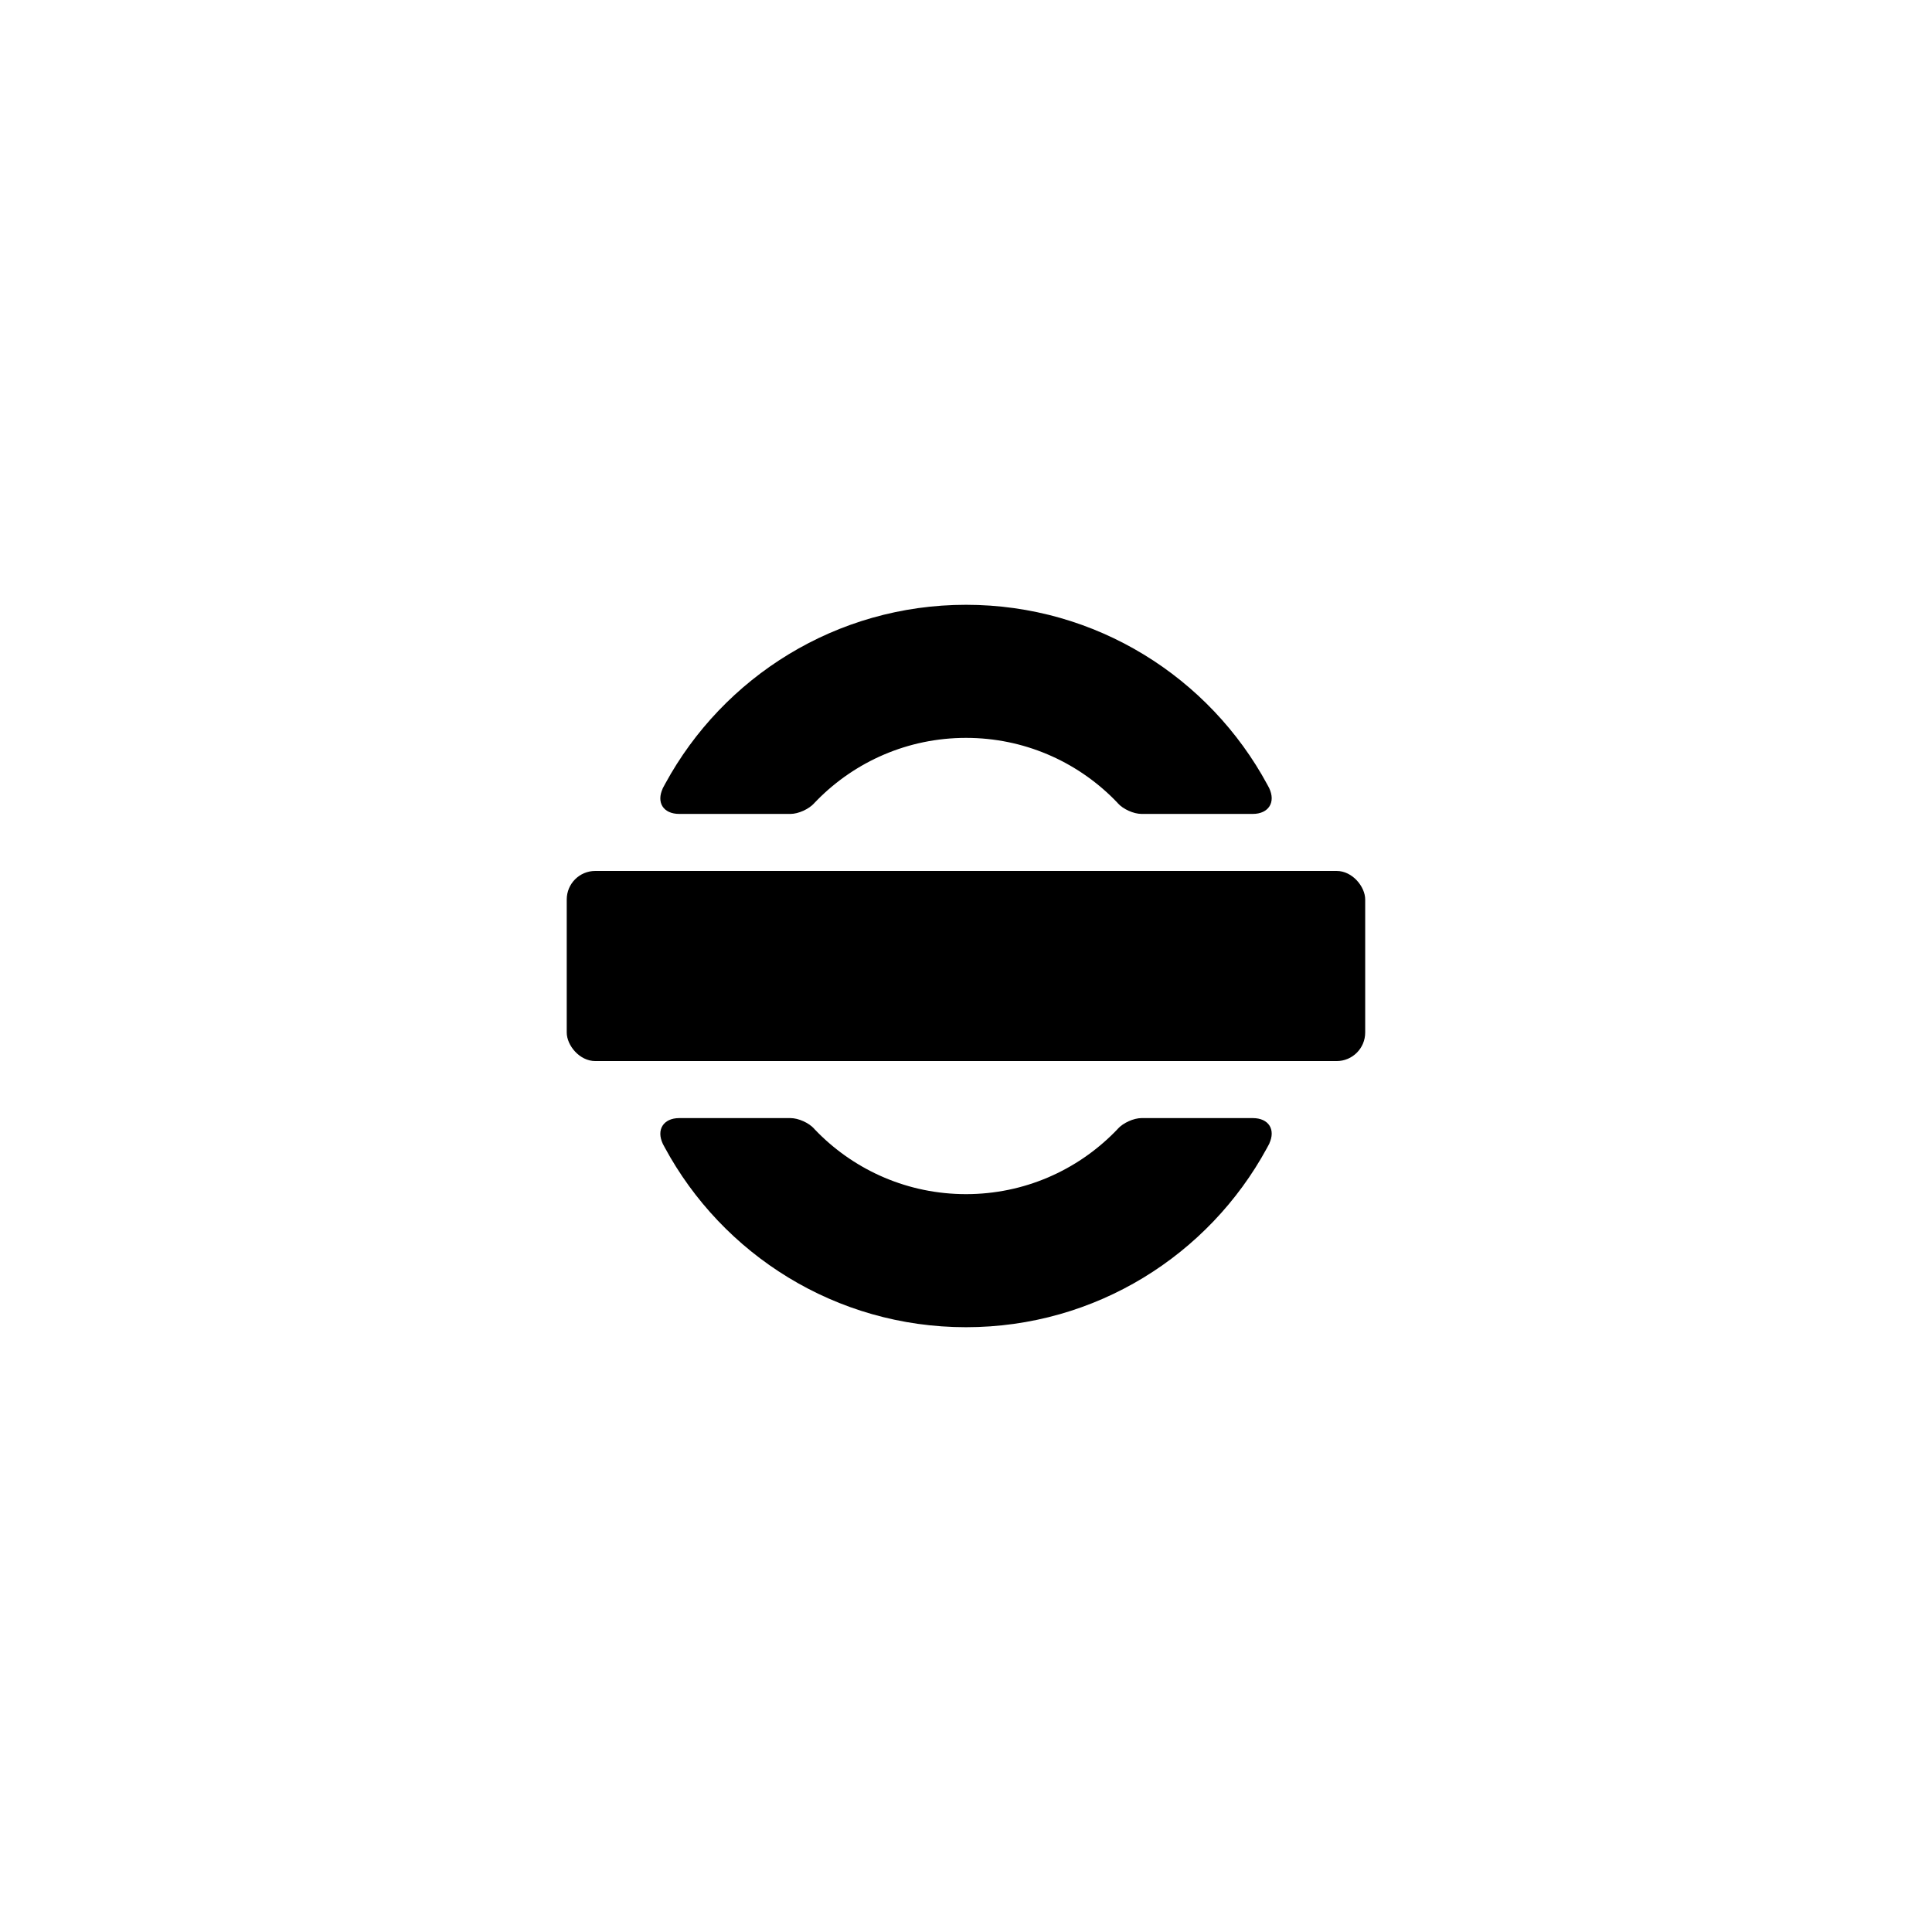
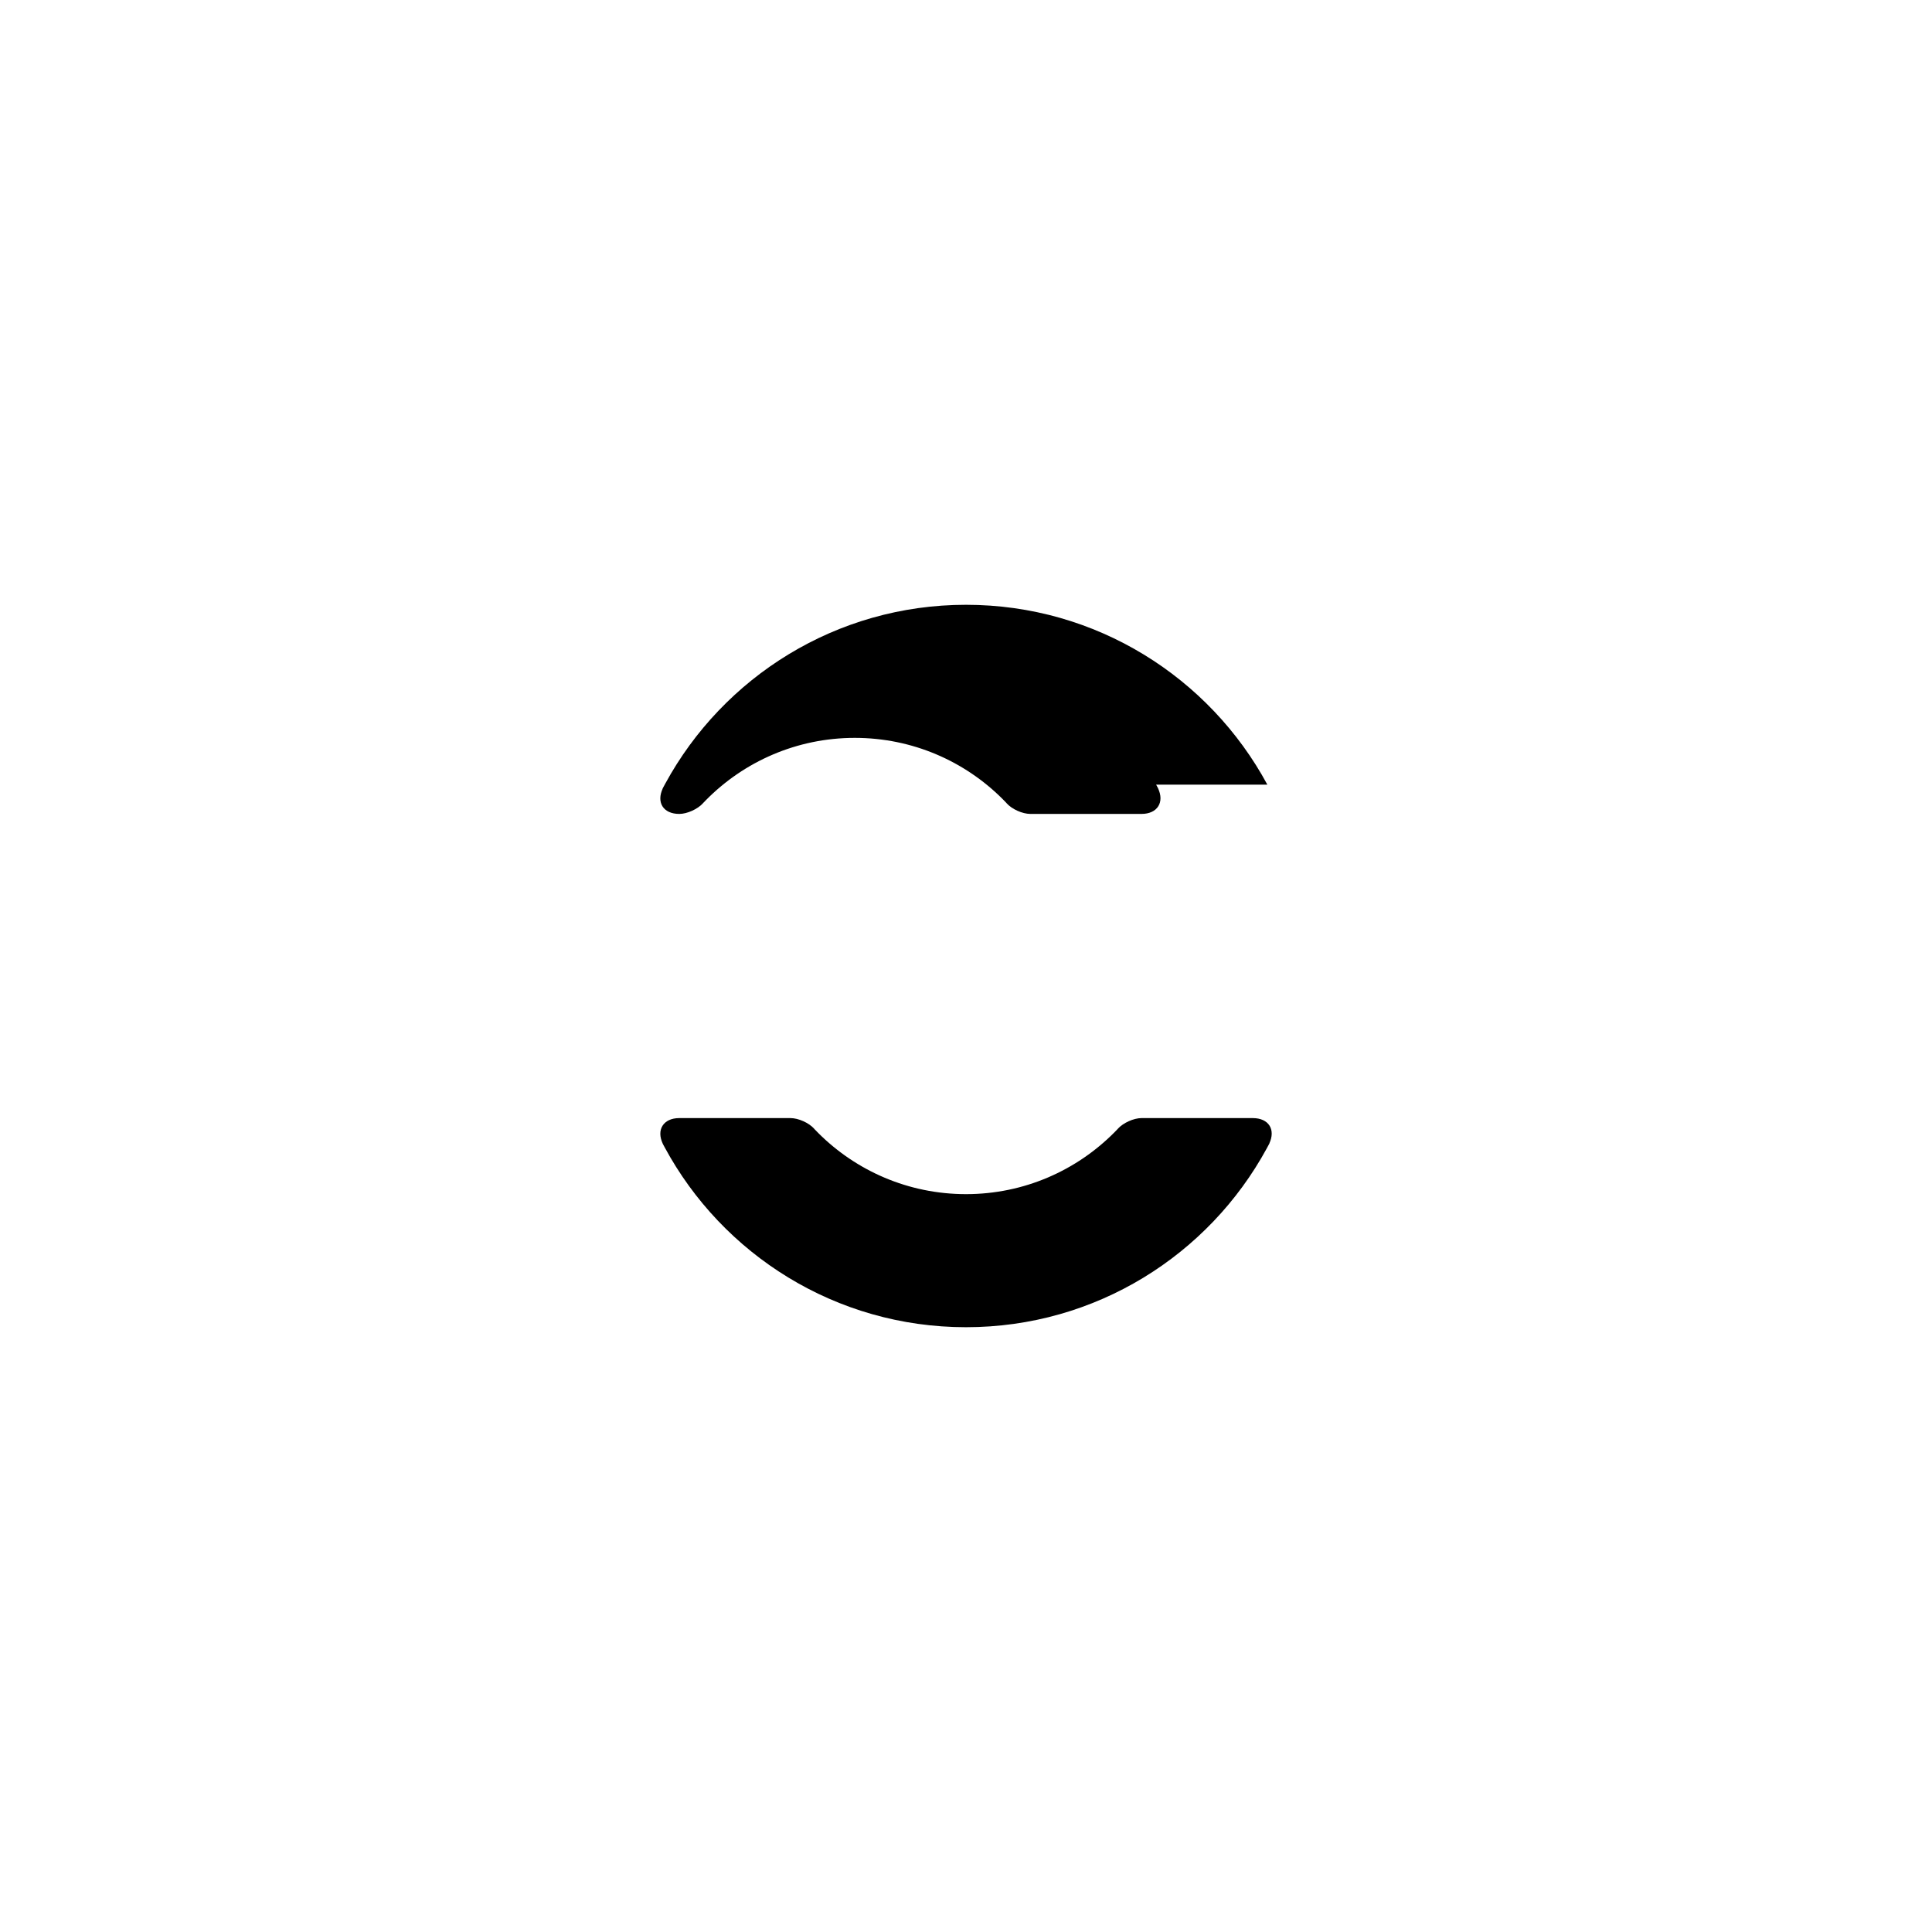
<svg xmlns="http://www.w3.org/2000/svg" fill="#000000" width="800px" height="800px" version="1.1" viewBox="144 144 512 512">
  <g fill-rule="evenodd">
    <path d="m320.15 448.06c15.32 28.379 45.336 47.664 79.852 47.664 34.402 0 64.332-19.16 79.699-47.387 1.418-2.606 0.648-1.242 0.648-1.242 1.781-3.75-0.117-6.789-4.359-6.789h-29.473c-2.078 0-4.871 1.262-6.301 2.848 0 0 0.355-0.328-0.812 0.855-10.047 10.156-23.988 16.449-39.402 16.449-15.273 0-29.102-6.18-39.125-16.172-1.273-1.266-1.105-1.156-1.105-1.156-1.395-1.562-4.172-2.824-6.289-2.824h-29.473c-4.188 0-6.16 3.086-4.34 6.84 0 0-0.879-1.602 0.48 0.914z" />
-     <path d="m479.86 351.94c-15.324-28.379-45.336-47.664-79.852-47.664-34.402 0-64.332 19.16-79.703 47.391-1.414 2.602-0.648 1.242-0.648 1.242-1.777 3.75 0.117 6.789 4.359 6.789h29.473c2.082 0 4.875-1.266 6.305-2.852 0 0-0.359 0.332 0.812-0.852 10.043-10.156 23.988-16.449 39.402-16.449 15.273 0 29.102 6.176 39.125 16.168 1.27 1.27 1.102 1.156 1.102 1.156 1.395 1.562 4.176 2.828 6.293 2.828h29.469c4.188 0 6.16-3.09 4.34-6.844 0 0 0.883 1.602-0.477-0.914z" />
-     <path d="m301.75 374.81h196.48c4.172 0 7.559 4.172 7.559 7.559v35.266c0 4.172-3.383 7.559-7.559 7.559h-196.48c-4.172 0-7.559-4.172-7.559-7.559v-35.266c0-4.172 3.383-7.559 7.559-7.559z" />
+     <path d="m479.86 351.94c-15.324-28.379-45.336-47.664-79.852-47.664-34.402 0-64.332 19.16-79.703 47.391-1.414 2.602-0.648 1.242-0.648 1.242-1.777 3.75 0.117 6.789 4.359 6.789c2.082 0 4.875-1.266 6.305-2.852 0 0-0.359 0.332 0.812-0.852 10.043-10.156 23.988-16.449 39.402-16.449 15.273 0 29.102 6.176 39.125 16.168 1.27 1.27 1.102 1.156 1.102 1.156 1.395 1.562 4.176 2.828 6.293 2.828h29.469c4.188 0 6.16-3.09 4.34-6.844 0 0 0.883 1.602-0.477-0.914z" />
  </g>
</svg>